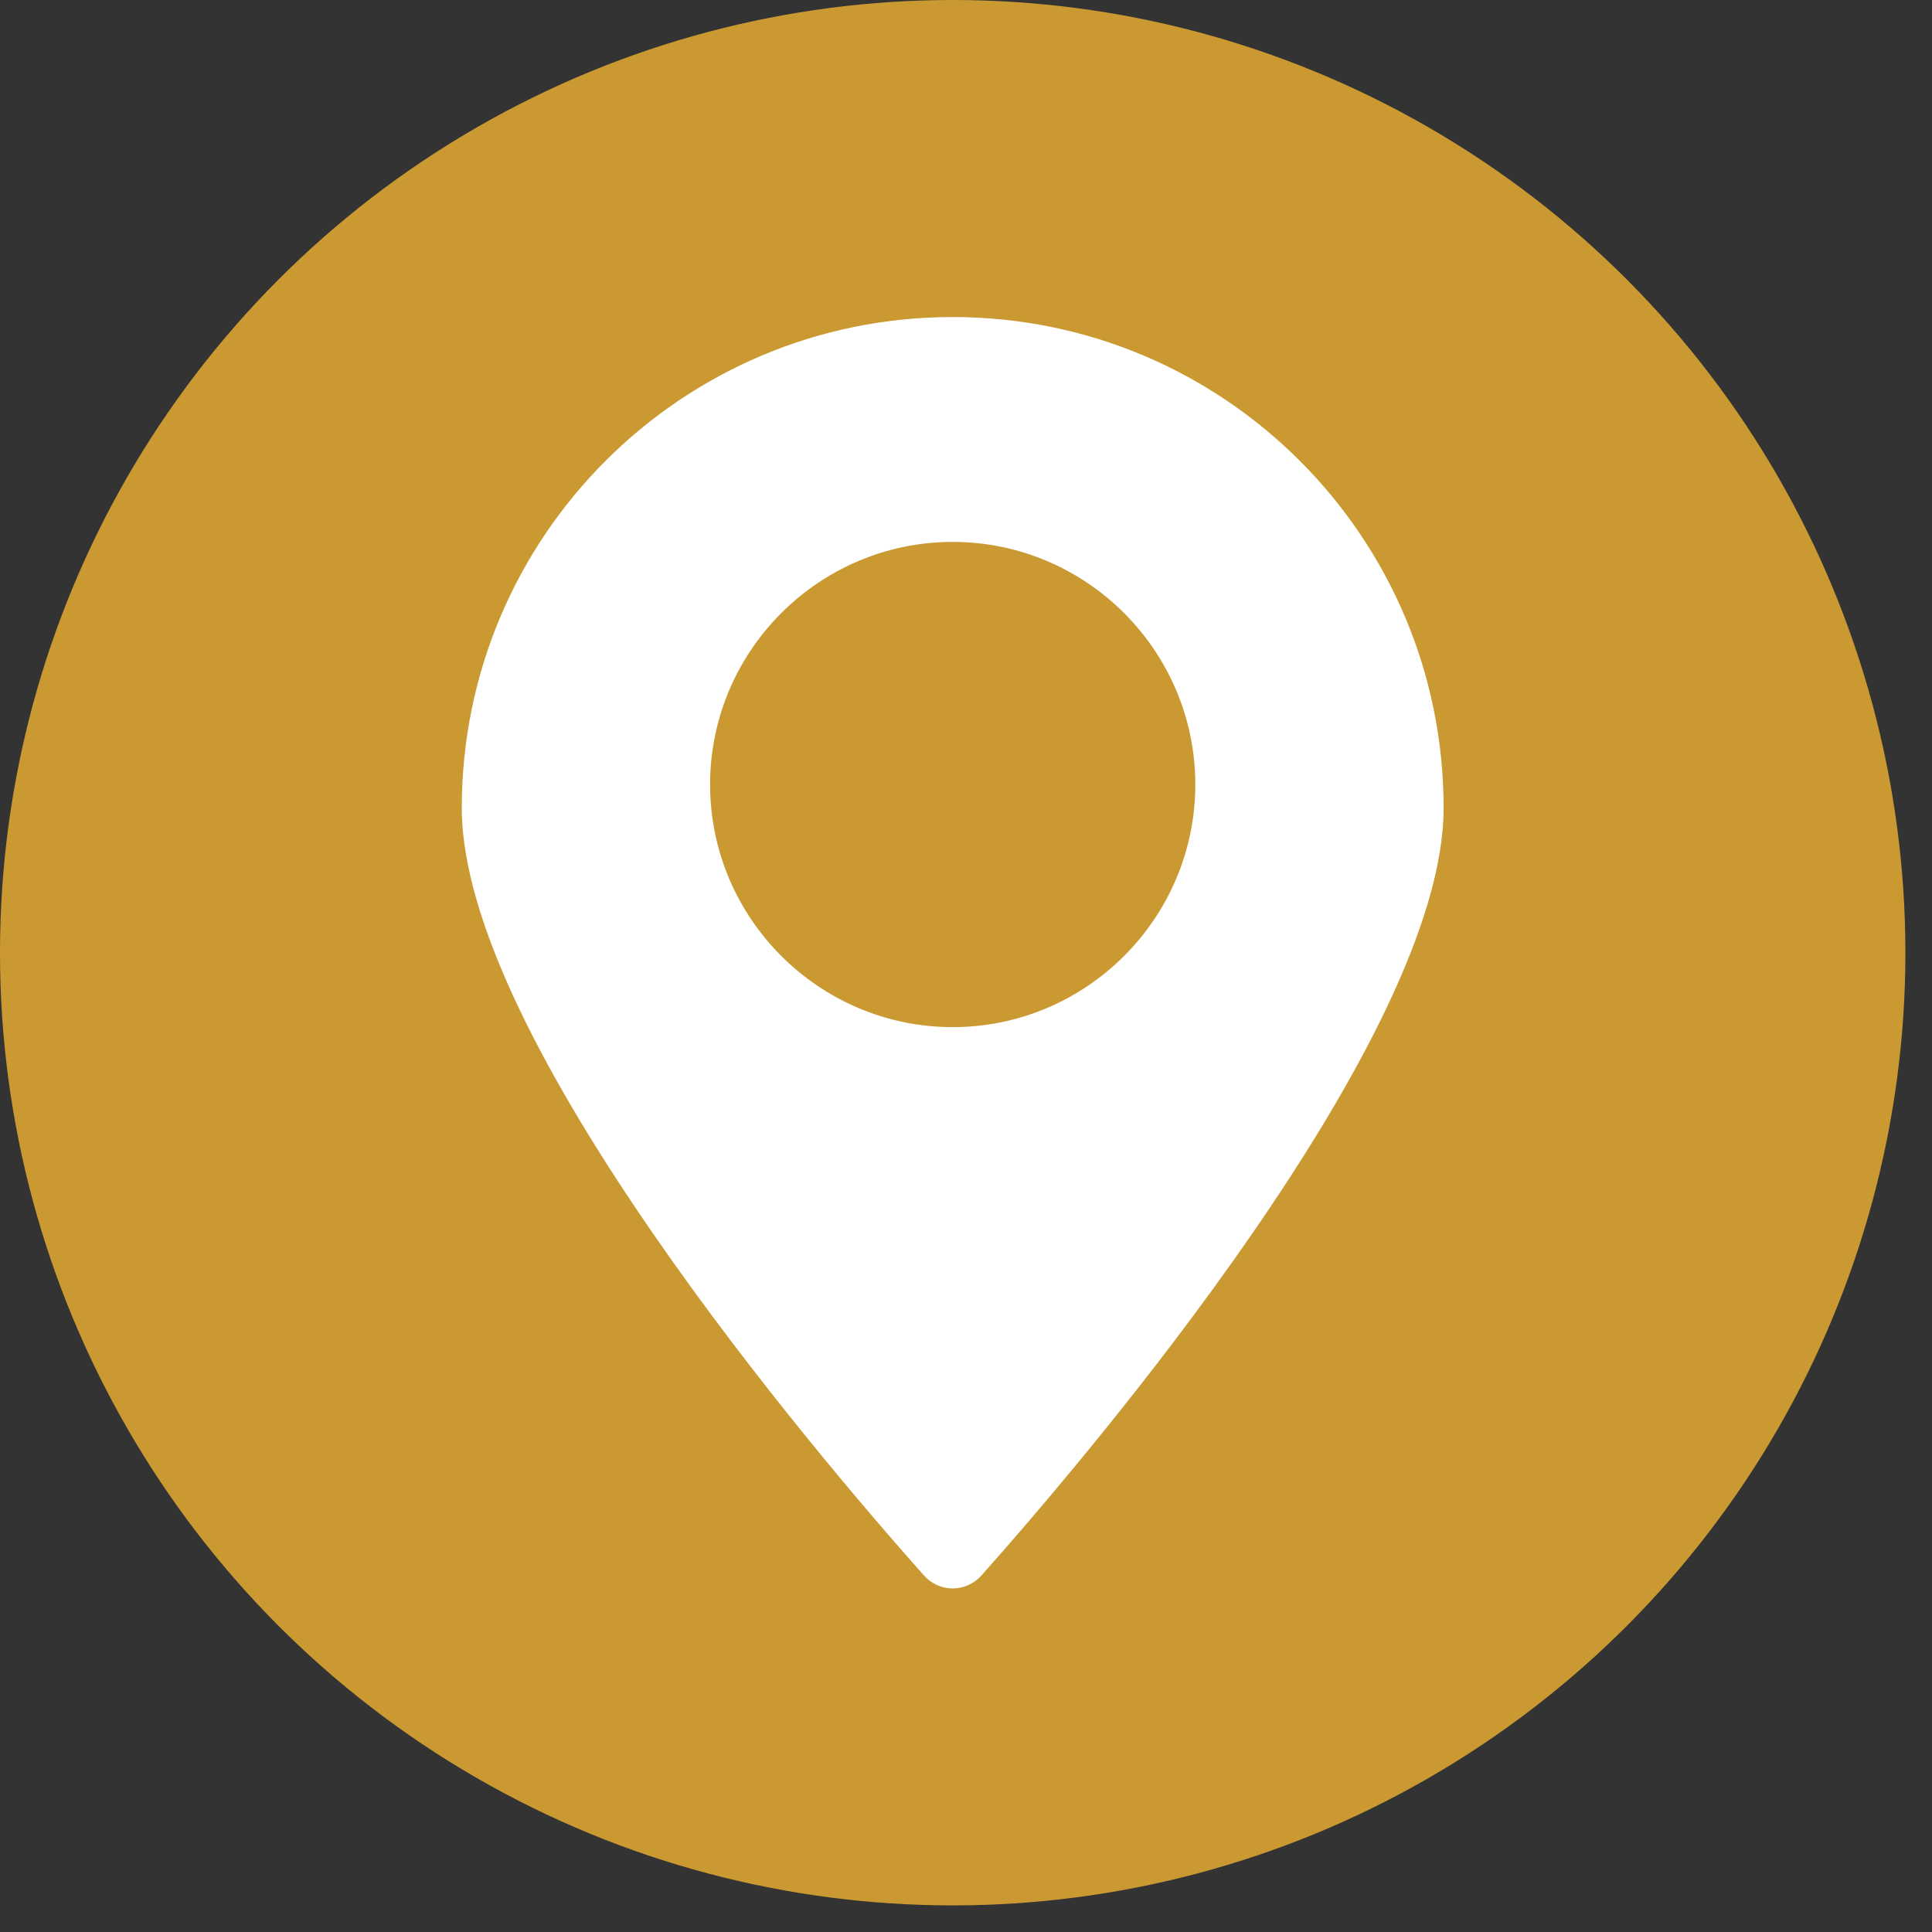
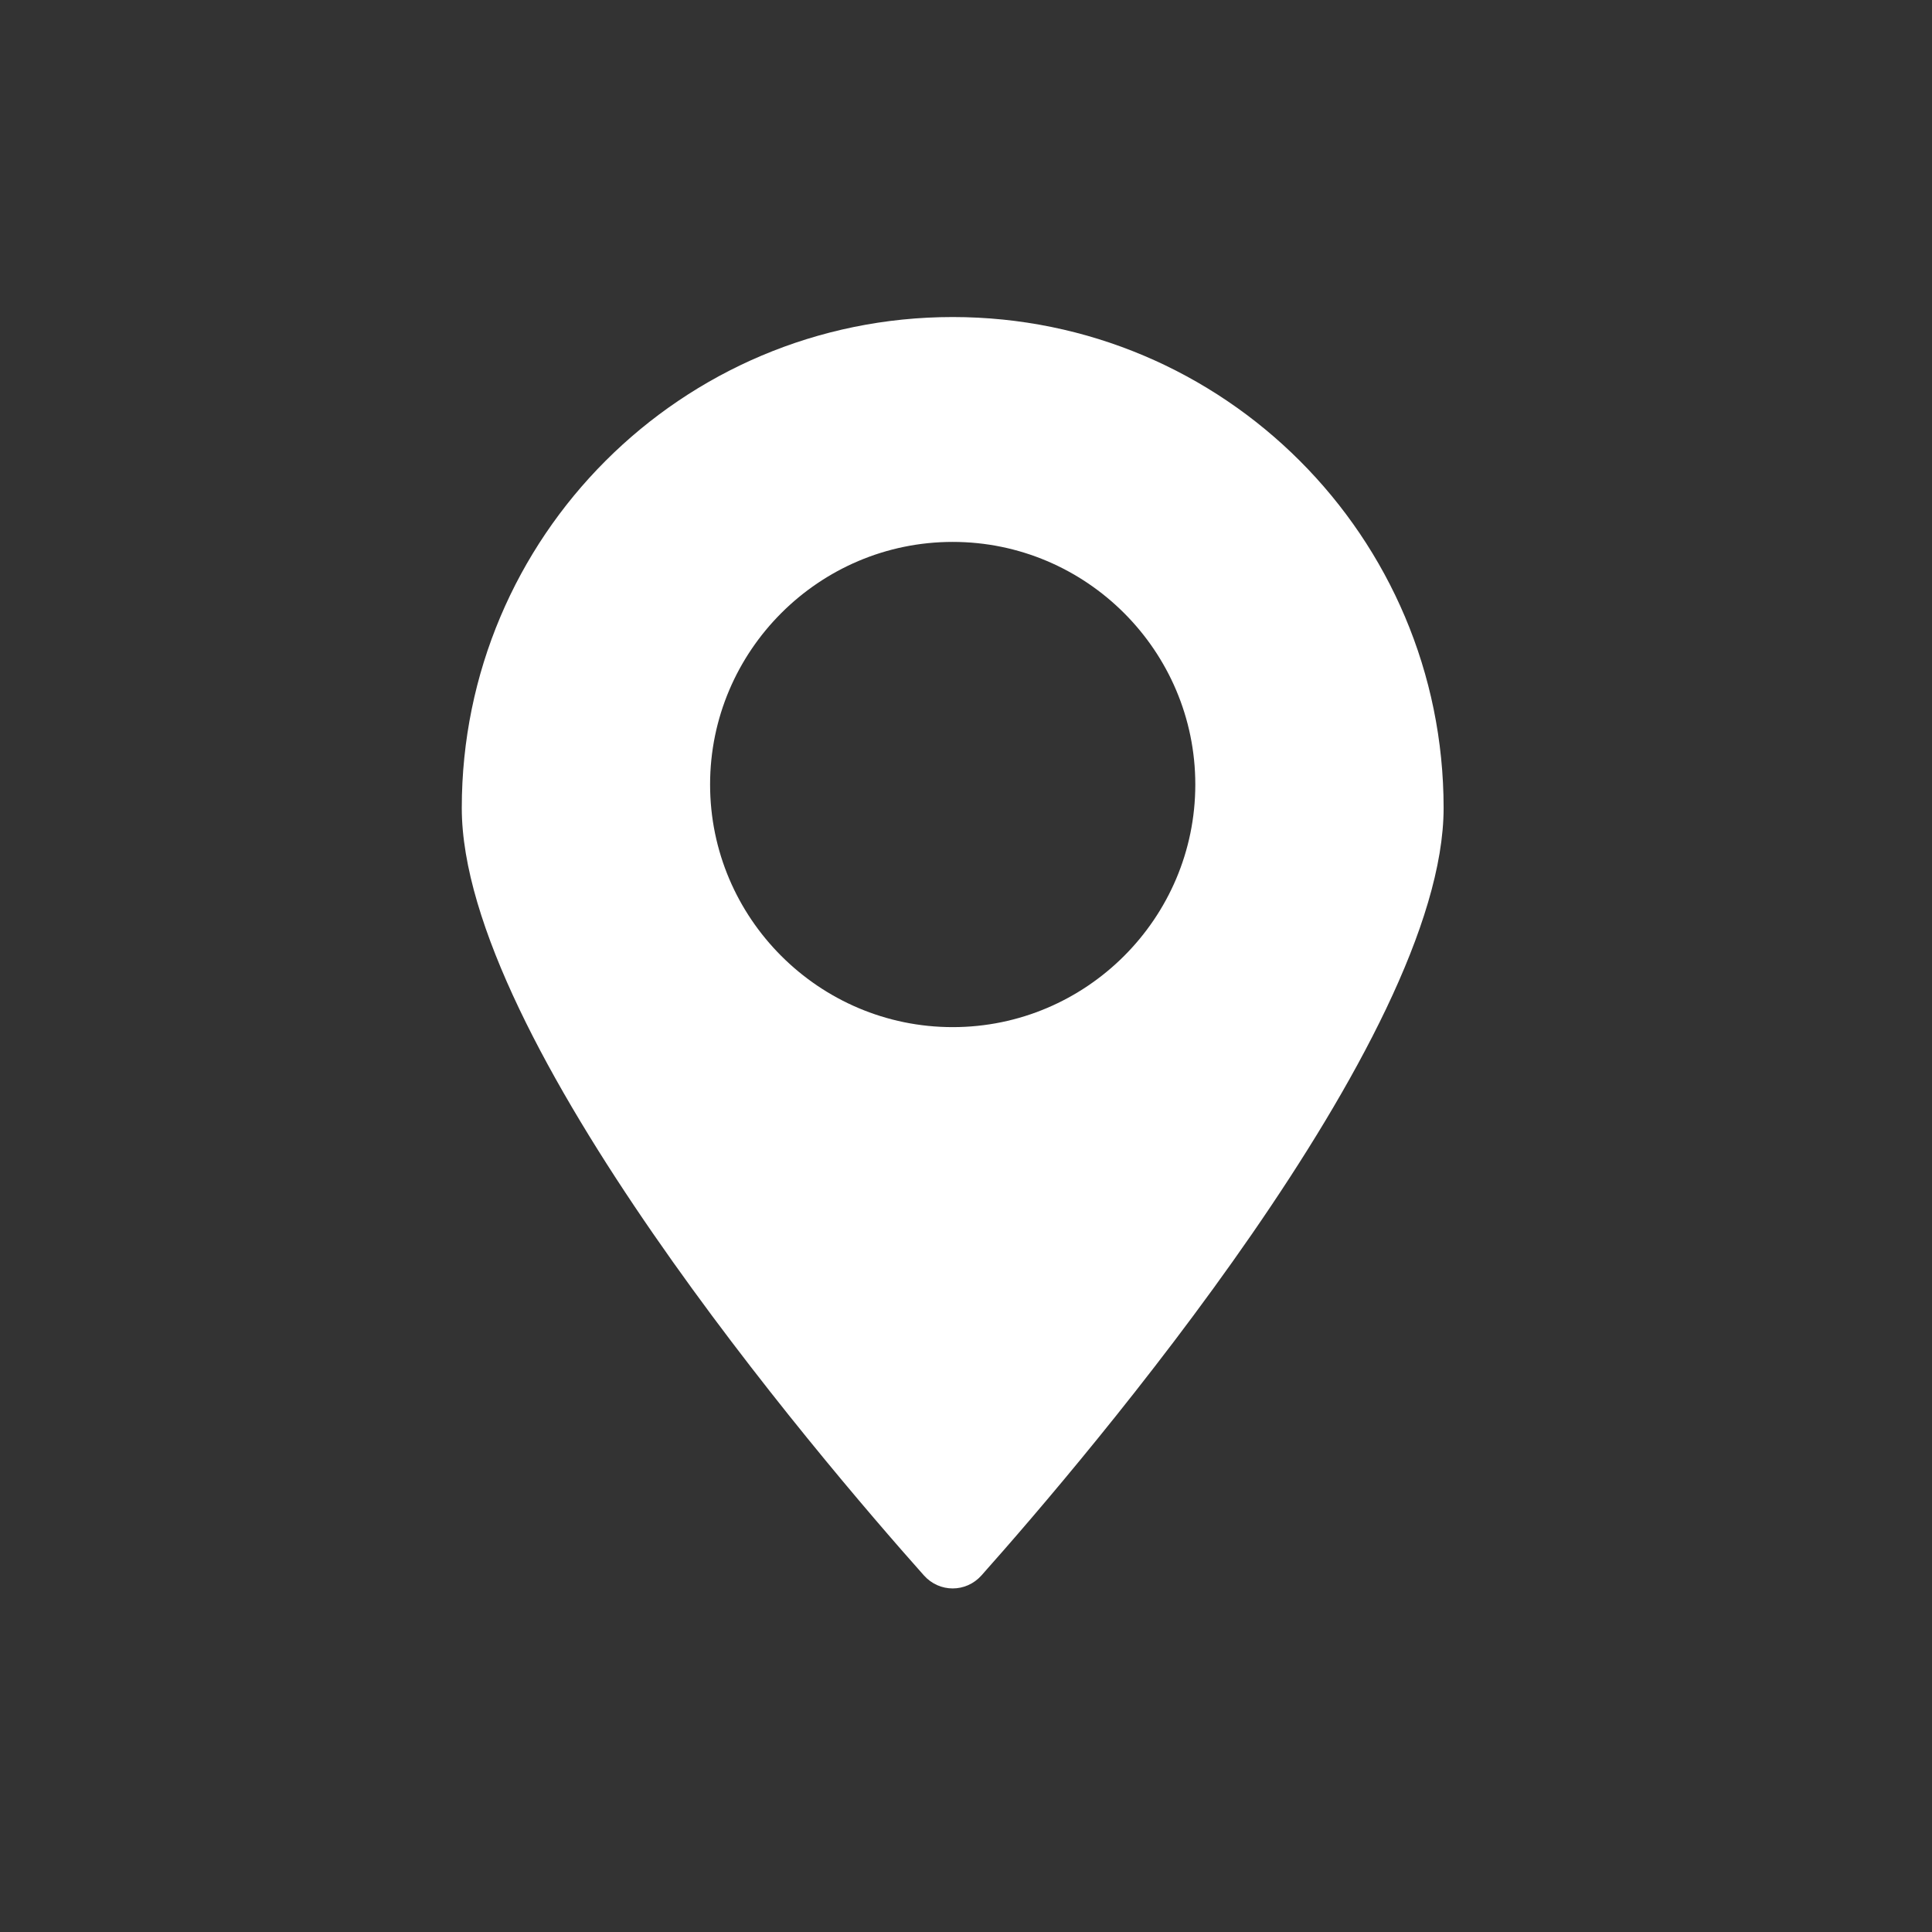
<svg xmlns="http://www.w3.org/2000/svg" xmlns:ns1="http://sodipodi.sourceforge.net/DTD/sodipodi-0.dtd" xmlns:ns2="http://www.inkscape.org/namespaces/inkscape" id="Layer_1" viewBox="0 0 61 61" version="1.1" ns1:docname="location-icon.svg" width="61" height="61" ns2:version="1.3.2 (091e20e, 2023-11-25, custom)">
  <rect x="0" y="0" width="61" height="61" fill="#333333" stroke="none" />
  <defs id="defs1" />
  <ns1:namedview id="namedview1" pagecolor="#ffffff" bordercolor="#000000" borderopacity="0.25" ns2:showpageshadow="2" ns2:pageopacity="0.0" ns2:pagecheckerboard="0" ns2:deskcolor="#d1d1d1" ns2:zoom="1.4050225" ns2:cx="433.44501" ns2:cy="297.85999" ns2:window-width="1920" ns2:window-height="1111" ns2:window-x="-9" ns2:window-y="-9" ns2:window-maximized="1" ns2:current-layer="Layer_1" />
-   <circle cx="30.08" cy="30.08" r="30.08" style="fill:#cb9932" id="circle1" />
  <path d="m 30.08,10.01 c -8.56,0 -15.5,6.94 -15.5,15.5 0,7.3 11.27,20.5 14.59,24.23 0.49,0.55 1.33,0.55 1.82,0 3.32,-3.73 14.59,-16.94 14.59,-24.23 0,-8.56 -6.94,-15.5 -15.5,-15.5 z m 0,22.42 c -4.22,0 -7.66,-3.44 -7.66,-7.66 0,-4.22 3.44,-7.66 7.66,-7.66 4.22,0 7.66,3.44 7.66,7.66 0,4.22 -3.44,7.66 -7.66,7.66 z" style="fill:#ffffff" id="path1" />
</svg>